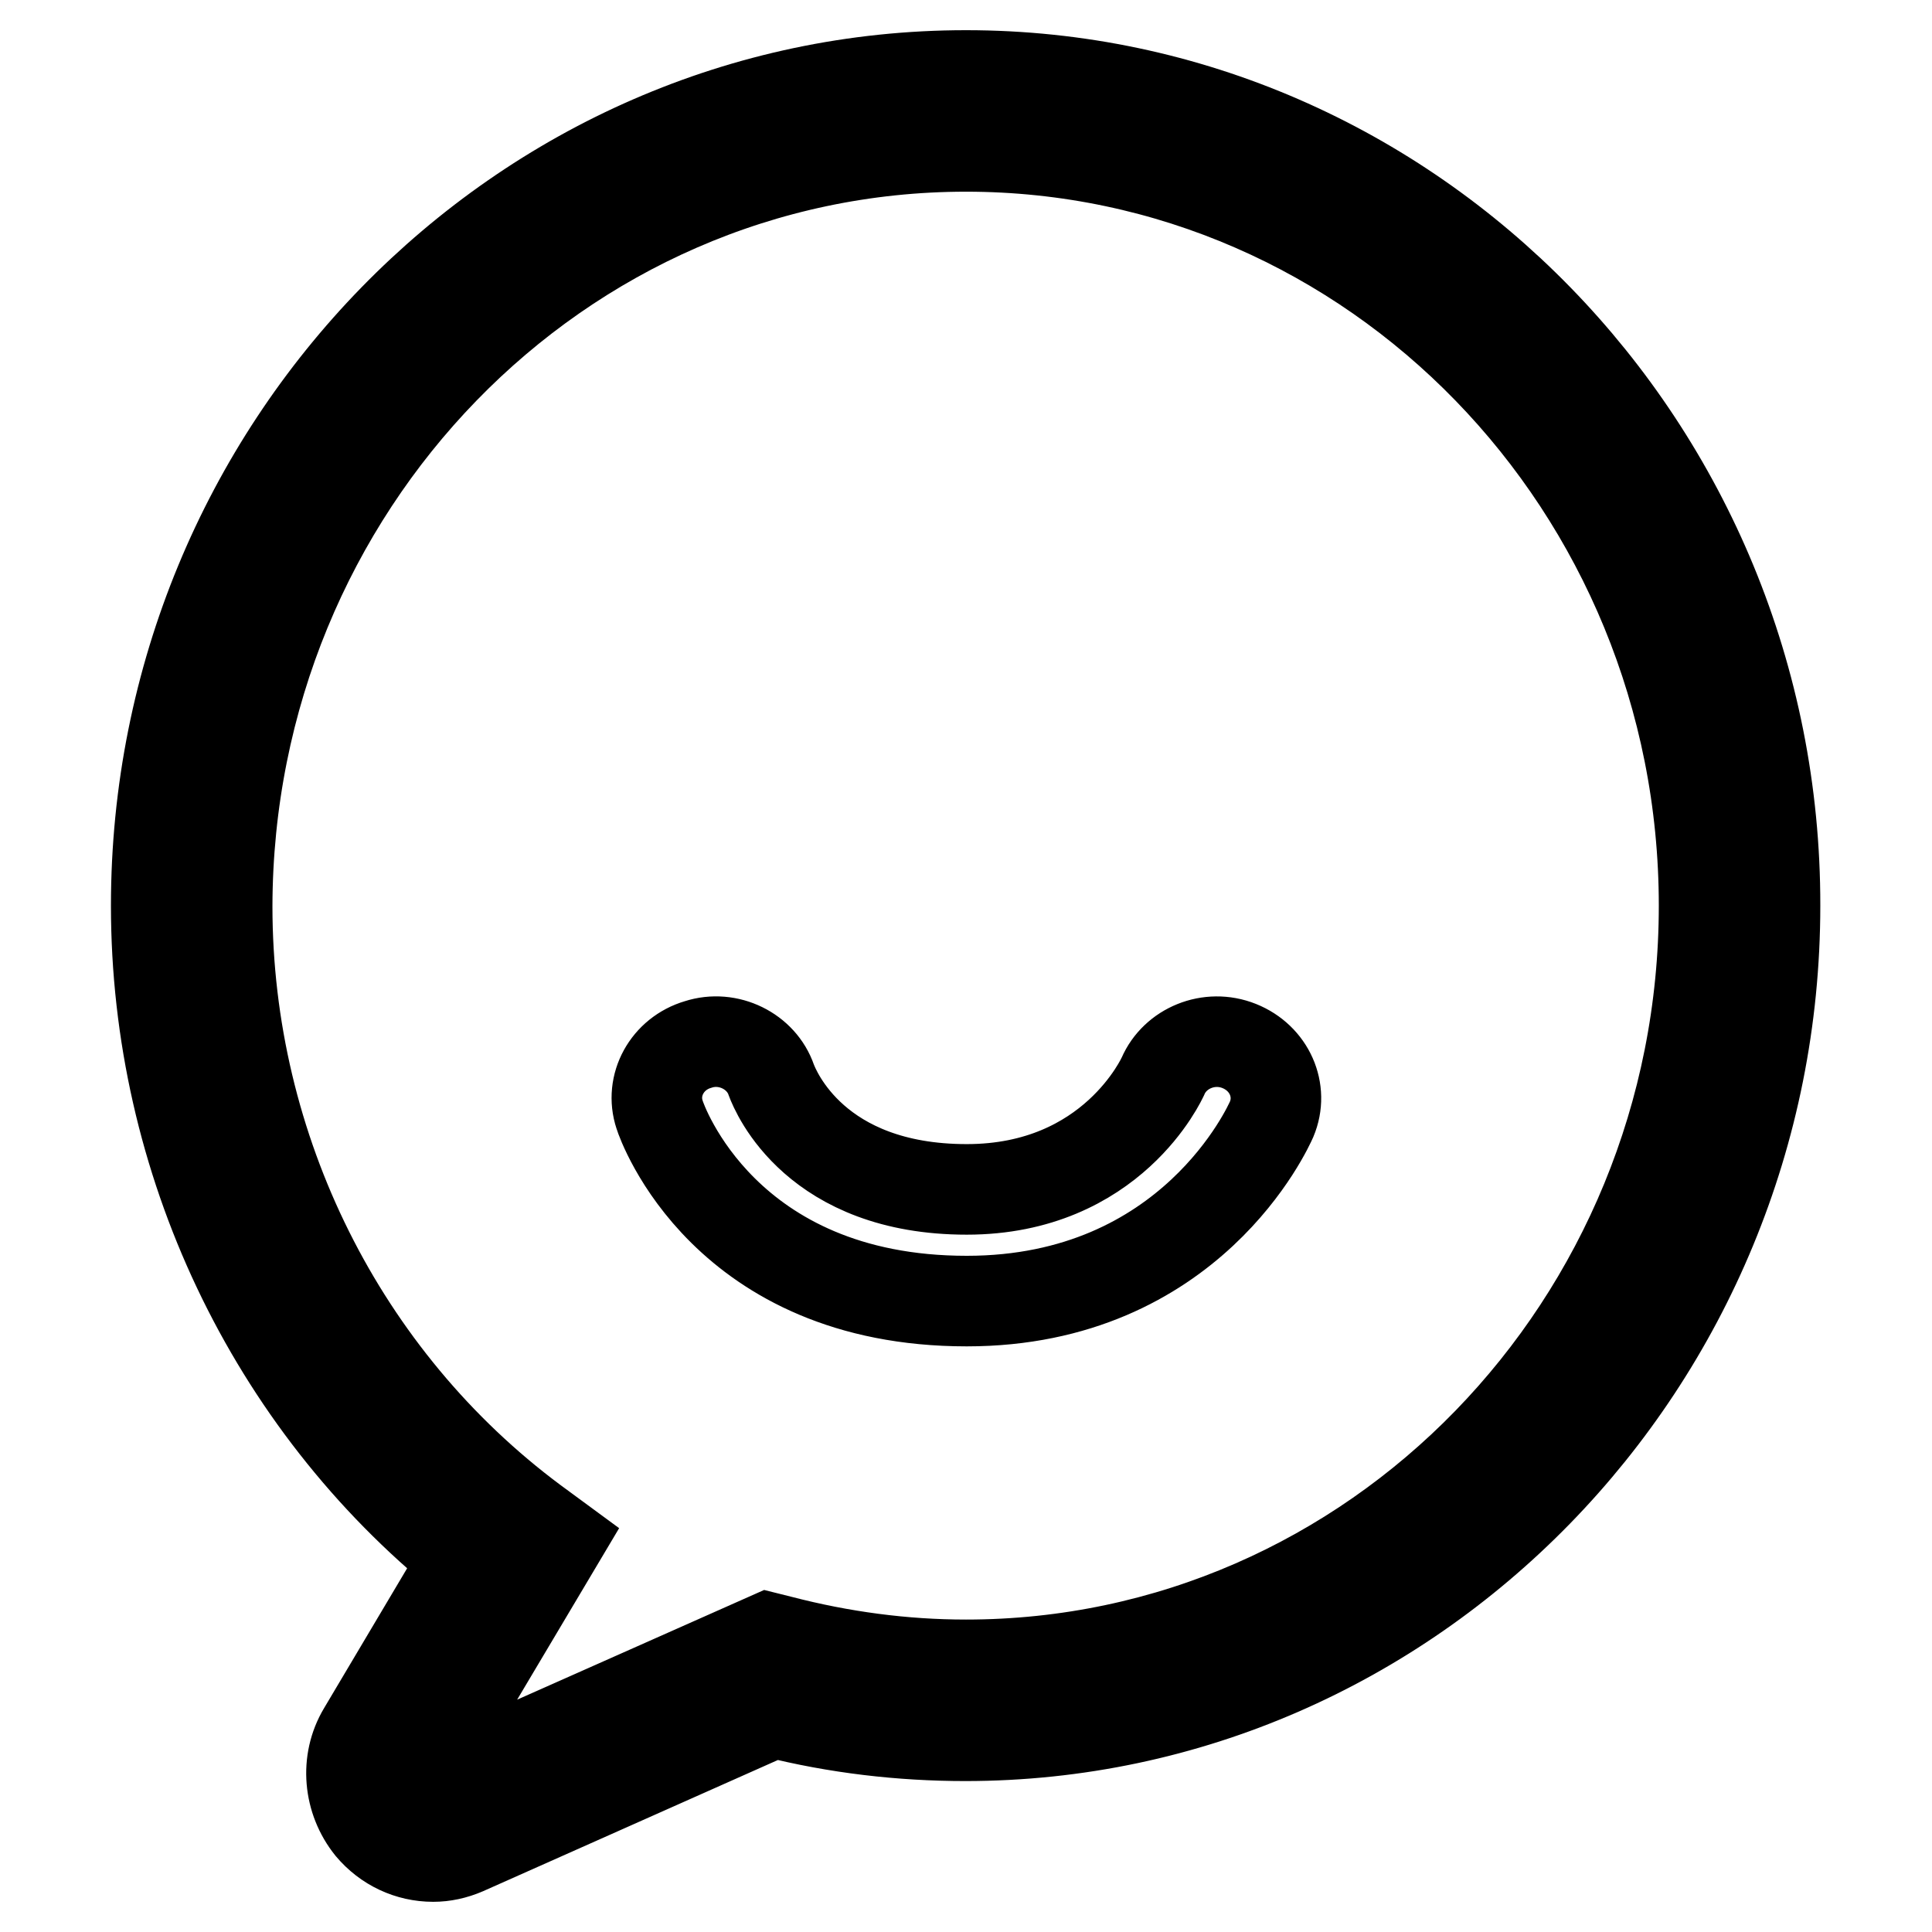
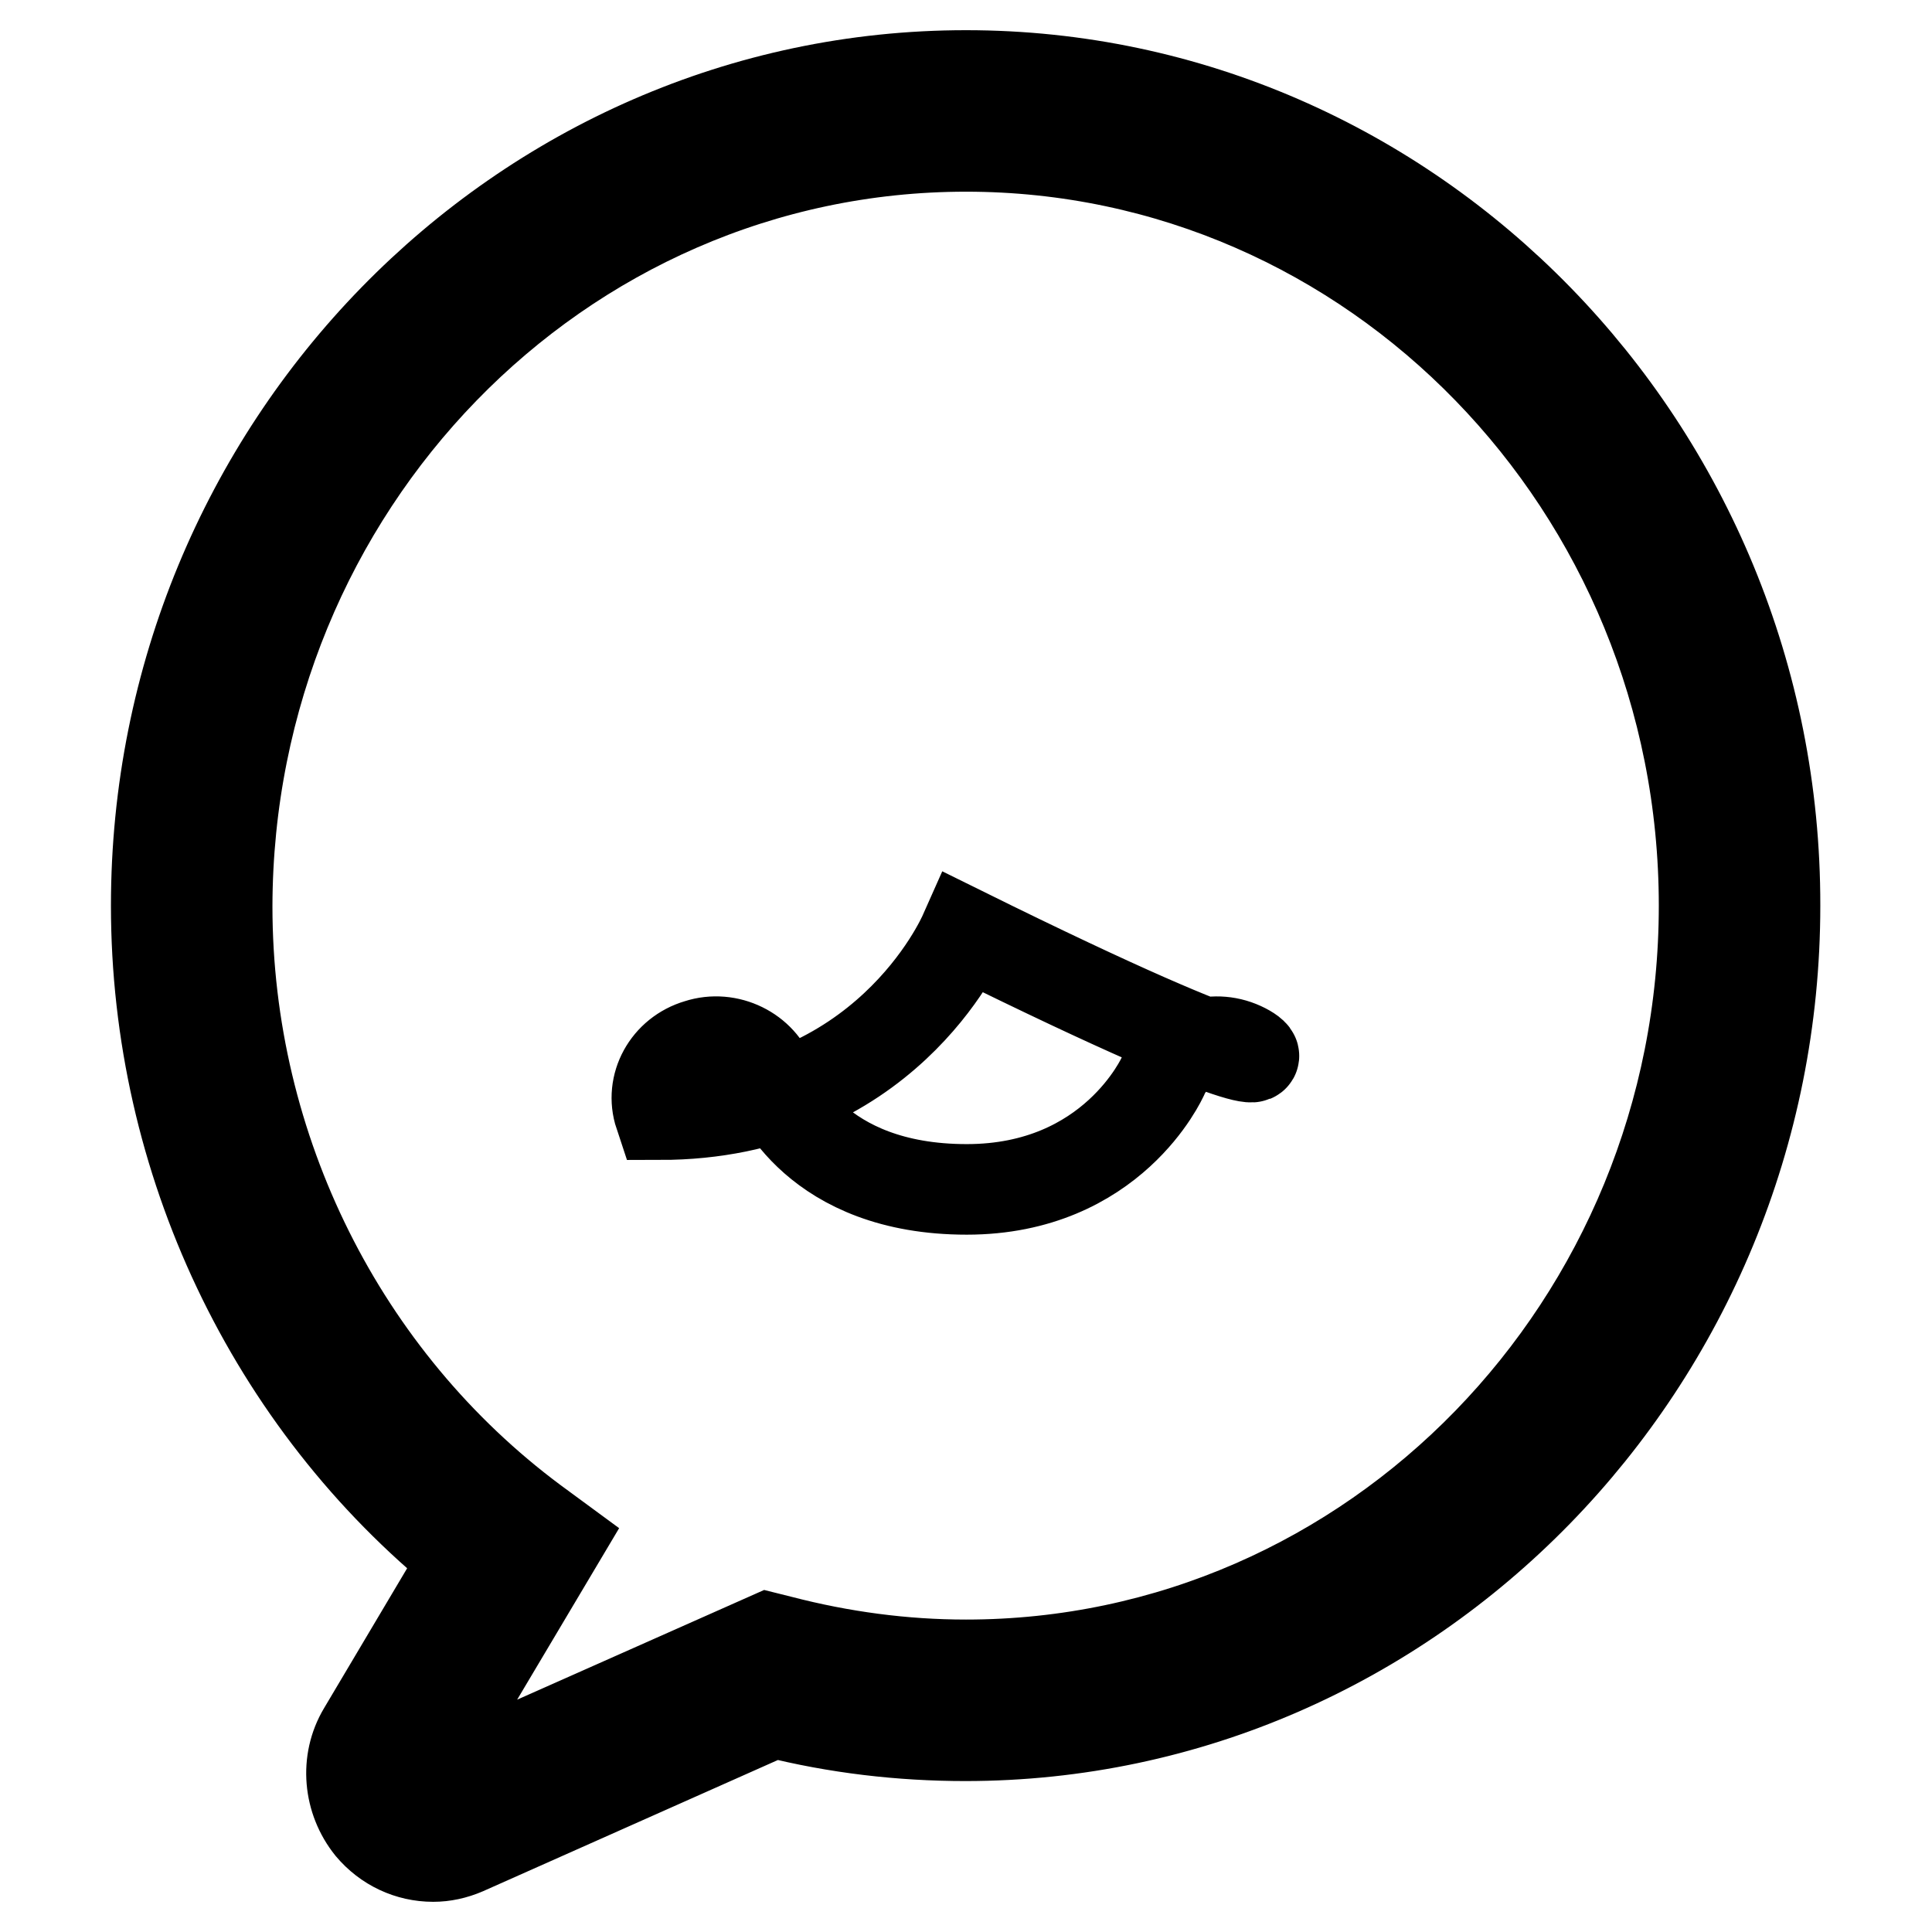
<svg xmlns="http://www.w3.org/2000/svg" version="1.1" x="0px" y="0px" viewBox="0 0 256 256" enable-background="new 0 0 256 256" xml:space="preserve">
  <g>
-     <path stroke-width="12" fill-opacity="0" stroke="#000000" d="M164.2,138.6c-4-1.6-8.5,0.3-10.1,4c-0.1,0.2-6.7,15-26,15c-20,0-25.3-12.9-25.9-14.5 c-1.3-3.8-5.7-6-9.7-4.7c-4.1,1.2-6.4,5.4-5.1,9.3c0.3,1,8.6,24.7,40.7,24.7c29.7,0,40-23.2,40.4-24.1 C170.1,144.5,168.2,140.2,164.2,138.6z M128,10C68.9,10,20.7,59.4,20.7,120c0,33.7,15.2,65.7,41,86.5l-13.6,22.9 c-2.4,4-1.9,9.1,1,12.7c2.1,2.5,5.1,3.9,8.3,3.9c1.4,0,2.8-0.3,4.2-0.9l40.9-18.2c8.3,2.1,16.9,3.1,25.4,3.1 c59.1,0,107.3-49.4,107.3-110C235.3,59.4,187.1,10,128,10z M128,220.6c-8.3,0-16.5-1.1-24.6-3.2l-1.6-0.4l-43.9,19.5 c-0.6,0.2-1.1,0.1-1.5-0.4c-0.4-0.5-0.5-1.3-0.2-1.9l17.9-30.1l-3.4-2.5c-25.4-18.9-40.6-49.3-40.6-81.5 C30.2,64.5,74,19.4,128,19.4c54,0,97.8,45.1,97.8,100.6C225.8,175.5,182,220.6,128,220.6z" />
+     <path stroke-width="12" fill-opacity="0" stroke="#000000" d="M164.2,138.6c-4-1.6-8.5,0.3-10.1,4c-0.1,0.2-6.7,15-26,15c-20,0-25.3-12.9-25.9-14.5 c-1.3-3.8-5.7-6-9.7-4.7c-4.1,1.2-6.4,5.4-5.1,9.3c29.7,0,40-23.2,40.4-24.1 C170.1,144.5,168.2,140.2,164.2,138.6z M128,10C68.9,10,20.7,59.4,20.7,120c0,33.7,15.2,65.7,41,86.5l-13.6,22.9 c-2.4,4-1.9,9.1,1,12.7c2.1,2.5,5.1,3.9,8.3,3.9c1.4,0,2.8-0.3,4.2-0.9l40.9-18.2c8.3,2.1,16.9,3.1,25.4,3.1 c59.1,0,107.3-49.4,107.3-110C235.3,59.4,187.1,10,128,10z M128,220.6c-8.3,0-16.5-1.1-24.6-3.2l-1.6-0.4l-43.9,19.5 c-0.6,0.2-1.1,0.1-1.5-0.4c-0.4-0.5-0.5-1.3-0.2-1.9l17.9-30.1l-3.4-2.5c-25.4-18.9-40.6-49.3-40.6-81.5 C30.2,64.5,74,19.4,128,19.4c54,0,97.8,45.1,97.8,100.6C225.8,175.5,182,220.6,128,220.6z" />
  </g>
</svg>